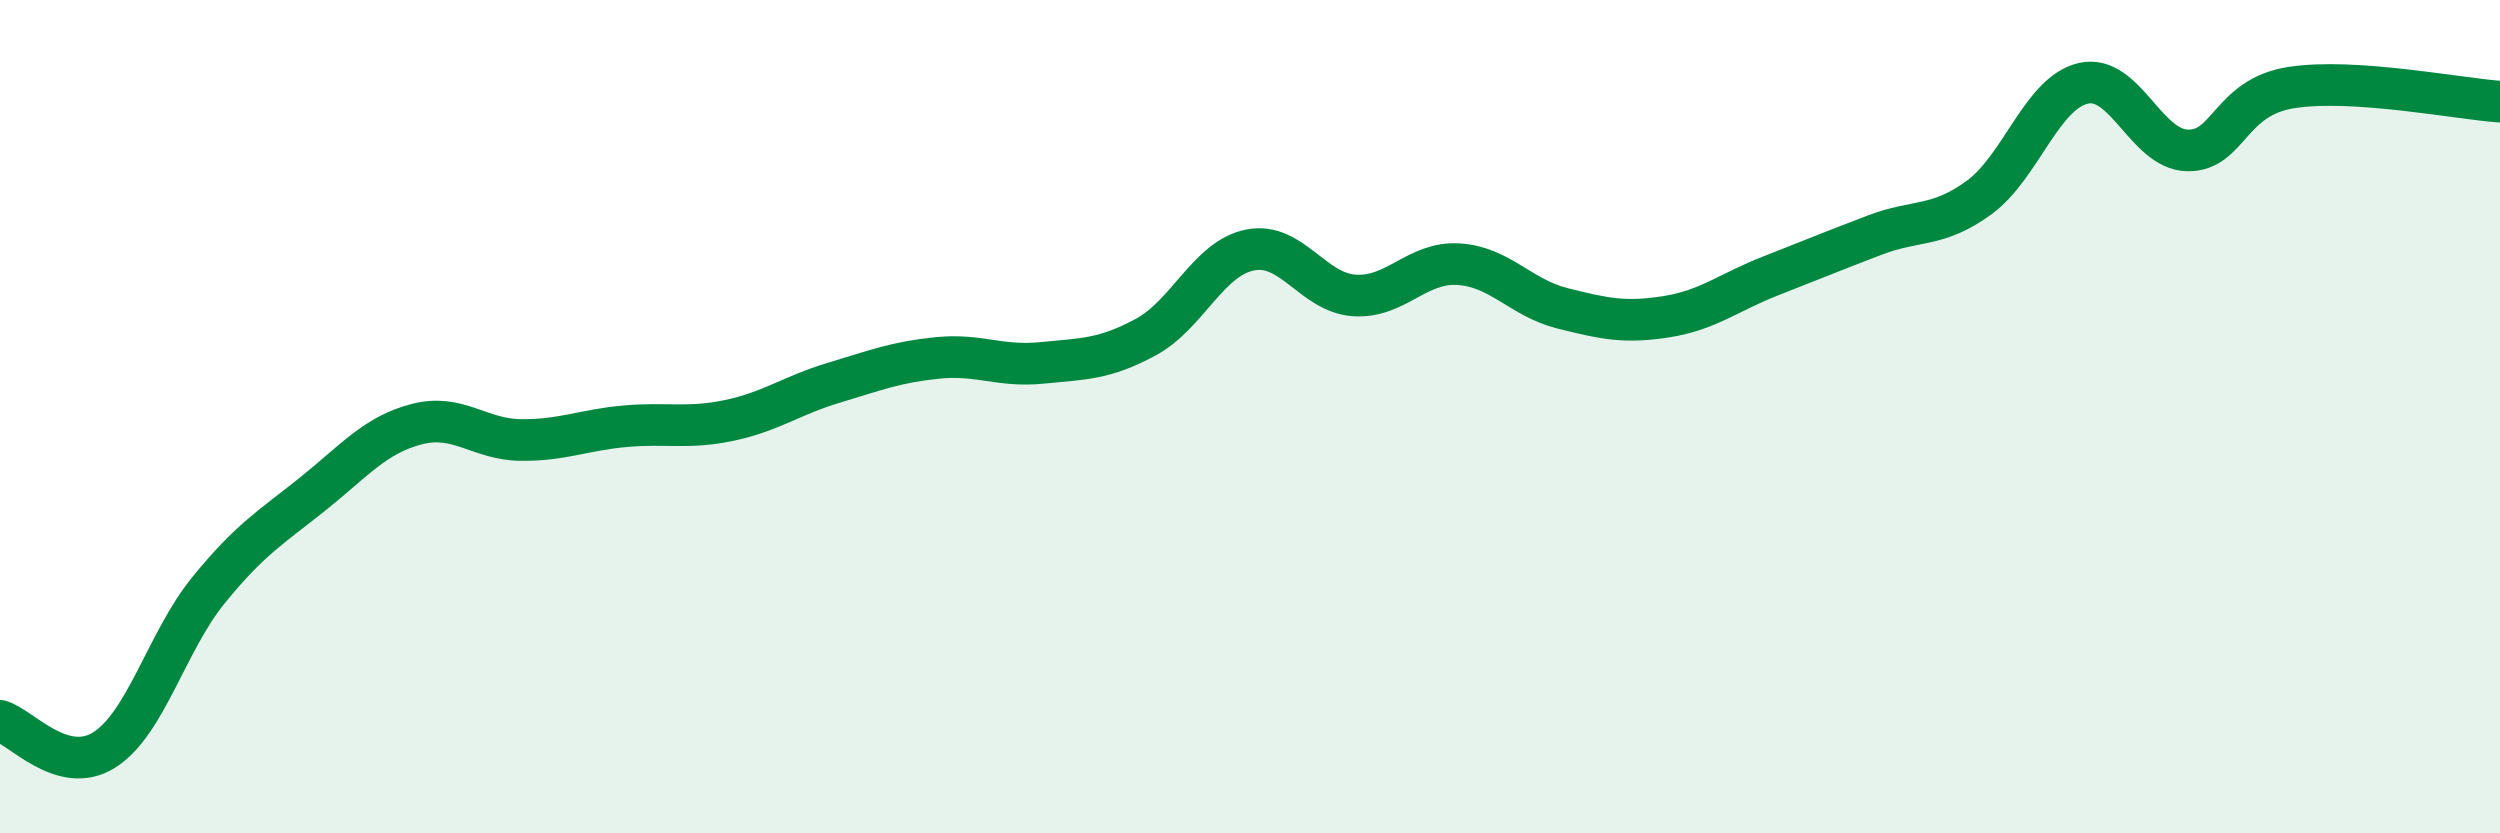
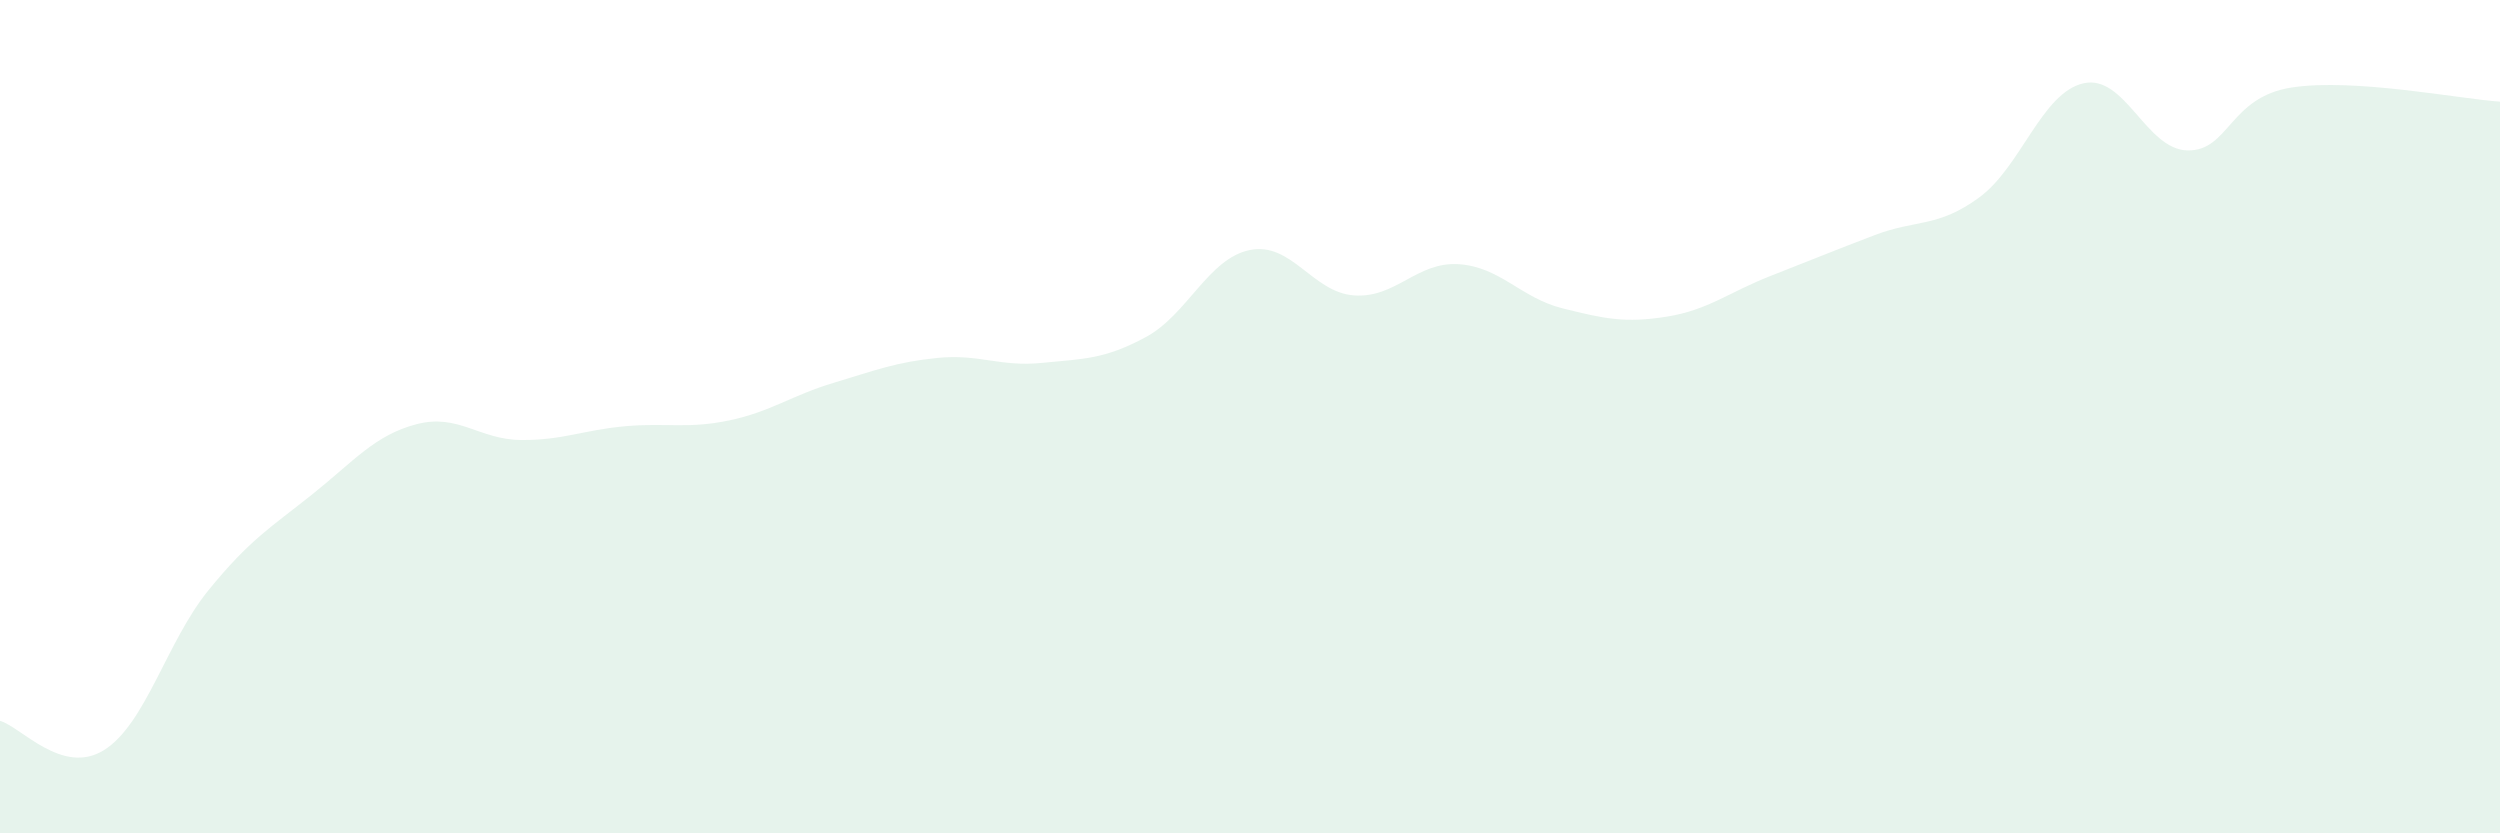
<svg xmlns="http://www.w3.org/2000/svg" width="60" height="20" viewBox="0 0 60 20">
  <path d="M 0,17.3 C 0.5,17.44 1.5,18.63 2.5,18 C 3.5,17.37 4,15.4 5,14.17 C 6,12.94 6.5,12.66 7.5,11.86 C 8.5,11.06 9,10.44 10,10.18 C 11,9.92 11.5,10.55 12.5,10.56 C 13.5,10.57 14,10.32 15,10.23 C 16,10.14 16.5,10.3 17.5,10.09 C 18.5,9.88 19,9.49 20,9.19 C 21,8.89 21.5,8.69 22.5,8.59 C 23.5,8.49 24,8.81 25,8.71 C 26,8.61 26.5,8.63 27.5,8.09 C 28.5,7.55 29,6.2 30,6 C 31,5.8 31.5,7.02 32.5,7.09 C 33.5,7.16 34,6.28 35,6.34 C 36,6.4 36.5,7.15 37.5,7.4 C 38.5,7.65 39,7.76 40,7.6 C 41,7.44 41.5,7.01 42.5,6.62 C 43.5,6.23 44,6.02 45,5.64 C 46,5.26 46.5,5.47 47.5,4.74 C 48.5,4.01 49,2.23 50,2 C 51,1.77 51.5,3.59 52.5,3.61 C 53.5,3.63 53.5,2.33 55,2.1 C 56.5,1.87 59,2.37 60,2.44L60 20L0 20Z" fill="#008740" opacity="0.1" stroke-linecap="round" stroke-linejoin="round" />
-   <path d="M 0,17.3 C 0.5,17.44 1.5,18.63 2.5,18 C 3.5,17.37 4,15.4 5,14.17 C 6,12.94 6.5,12.66 7.5,11.86 C 8.5,11.06 9,10.44 10,10.18 C 11,9.92 11.5,10.55 12.5,10.56 C 13.5,10.57 14,10.32 15,10.23 C 16,10.14 16.5,10.3 17.5,10.09 C 18.5,9.88 19,9.49 20,9.19 C 21,8.89 21.5,8.69 22.5,8.59 C 23.5,8.49 24,8.81 25,8.71 C 26,8.61 26.5,8.63 27.5,8.09 C 28.5,7.55 29,6.2 30,6 C 31,5.8 31.5,7.02 32.5,7.09 C 33.5,7.16 34,6.28 35,6.34 C 36,6.4 36.5,7.15 37.5,7.4 C 38.5,7.65 39,7.76 40,7.6 C 41,7.44 41.5,7.01 42.5,6.62 C 43.5,6.23 44,6.02 45,5.64 C 46,5.26 46.5,5.47 47.5,4.74 C 48.5,4.01 49,2.23 50,2 C 51,1.77 51.5,3.59 52.5,3.61 C 53.5,3.63 53.5,2.33 55,2.1 C 56.5,1.87 59,2.37 60,2.44" stroke="#008740" stroke-width="1" fill="none" stroke-linecap="round" stroke-linejoin="round" />
</svg>